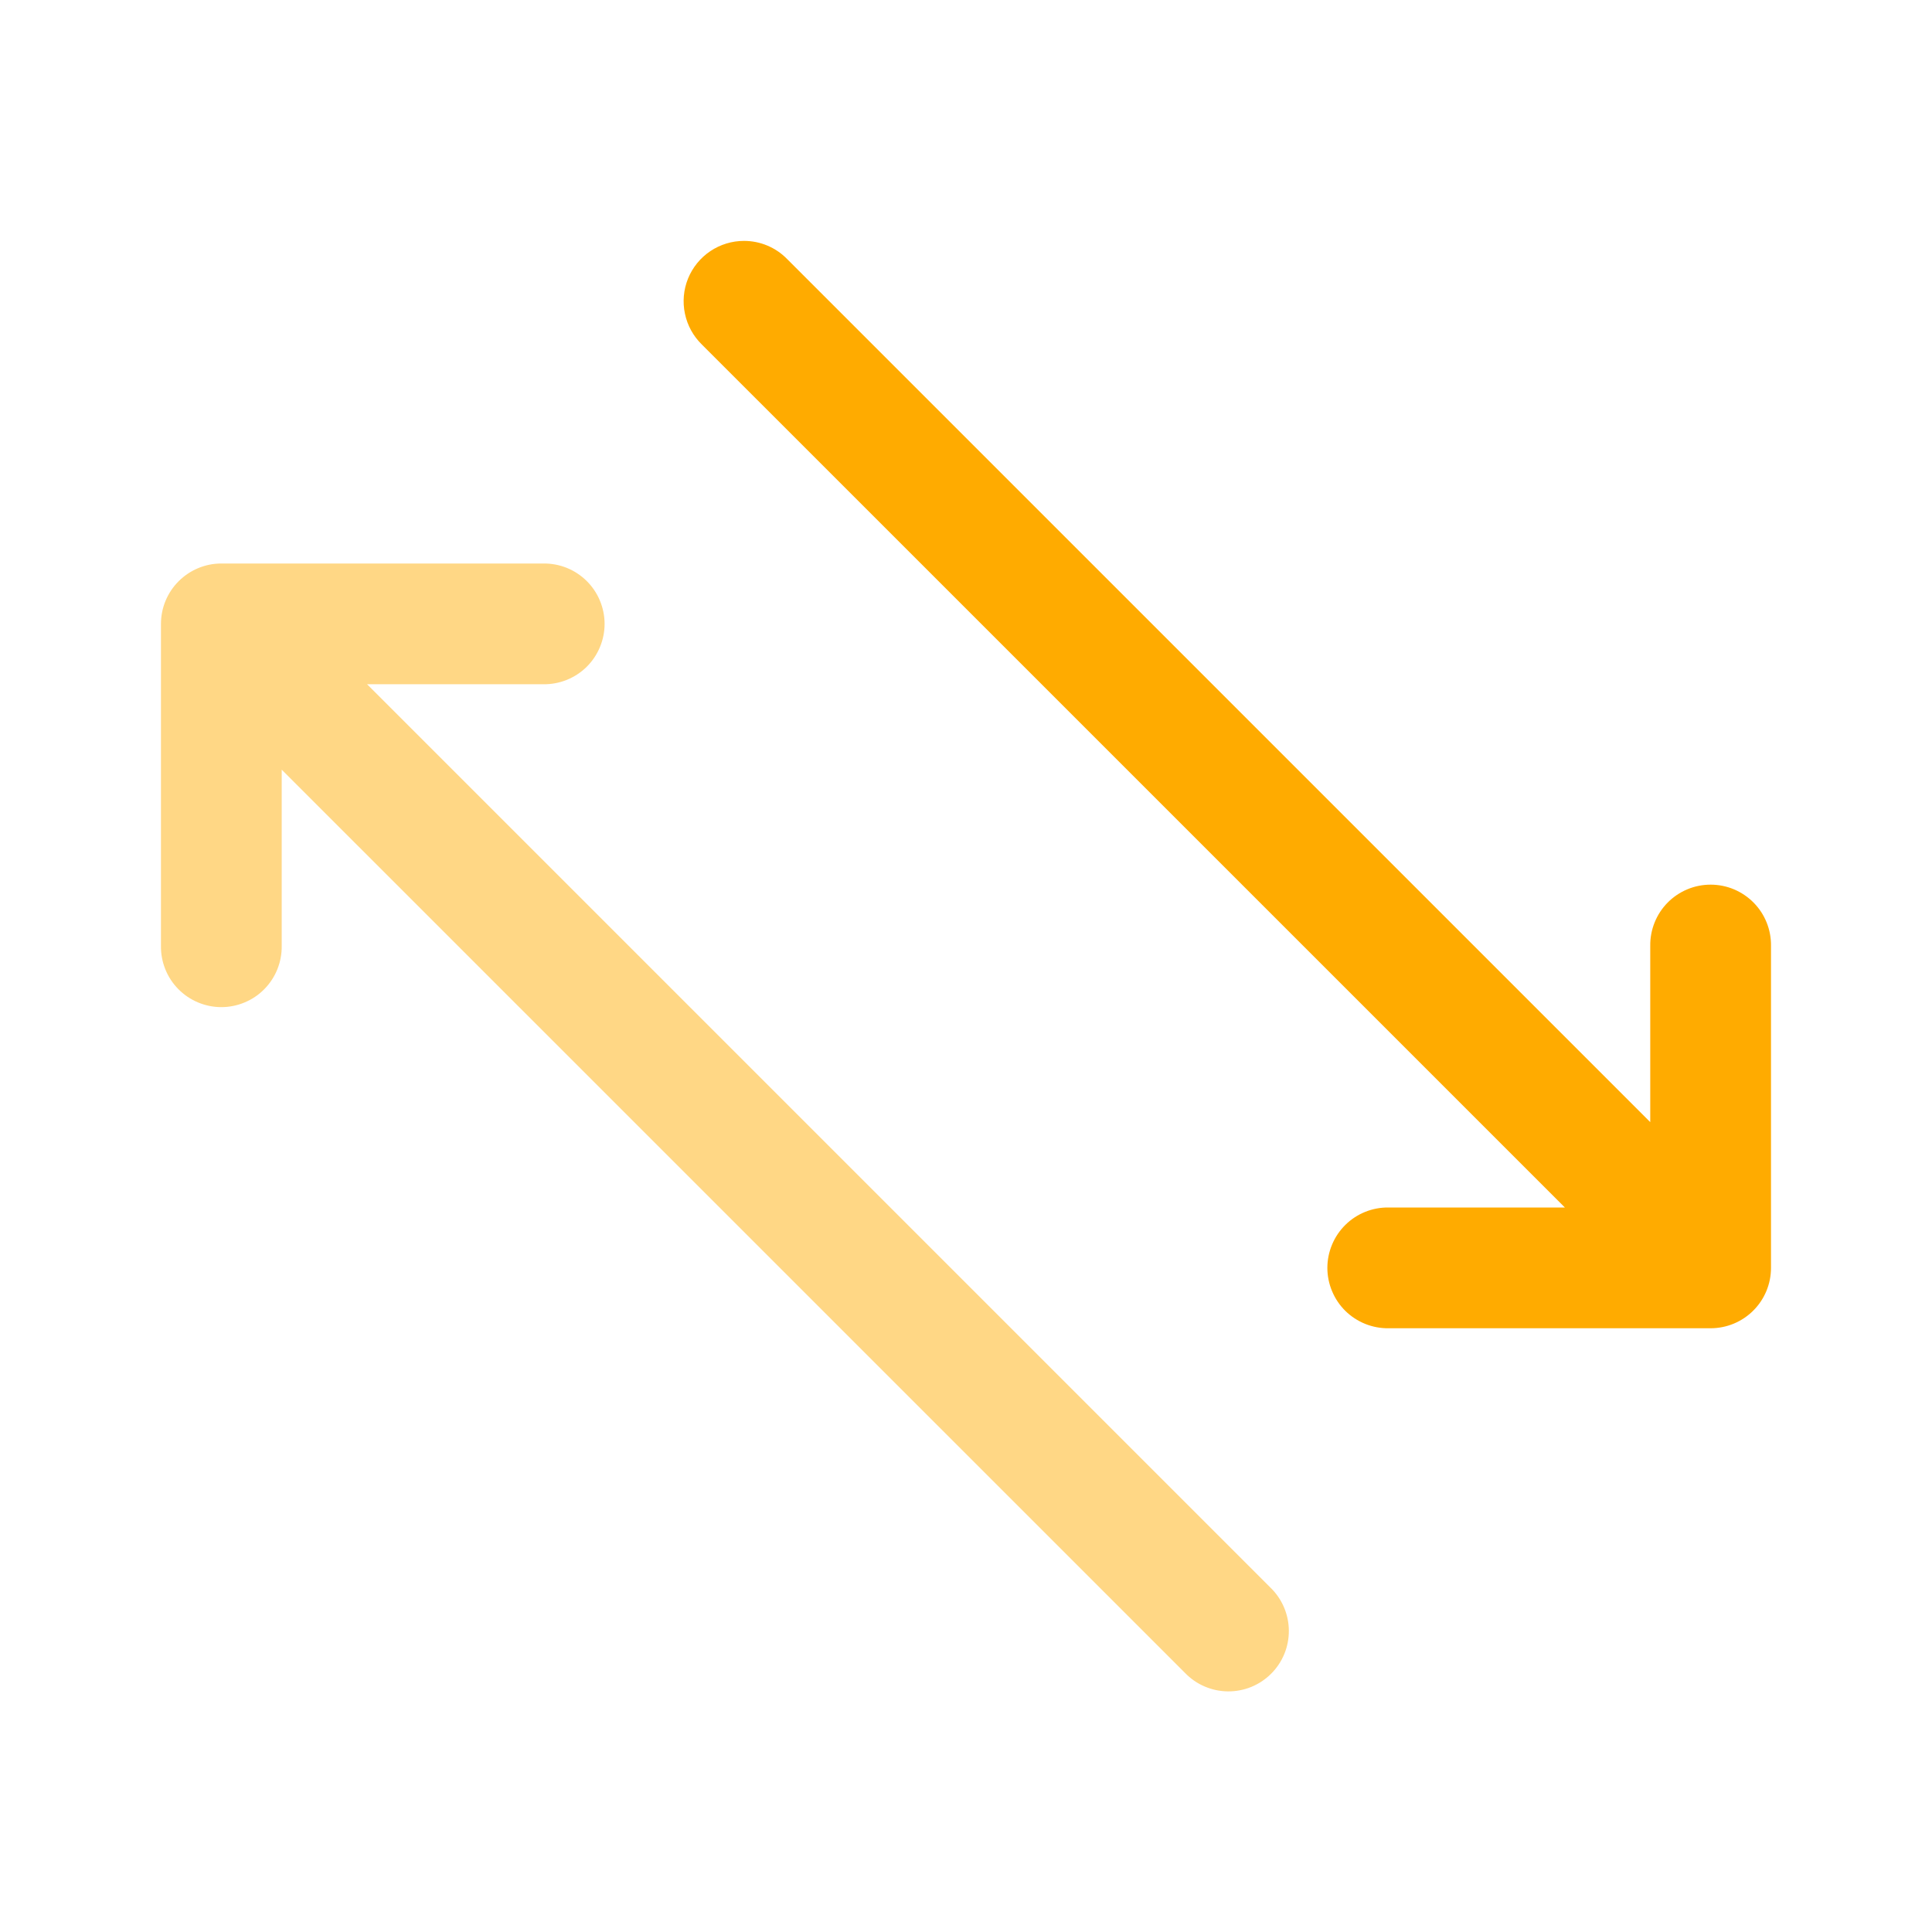
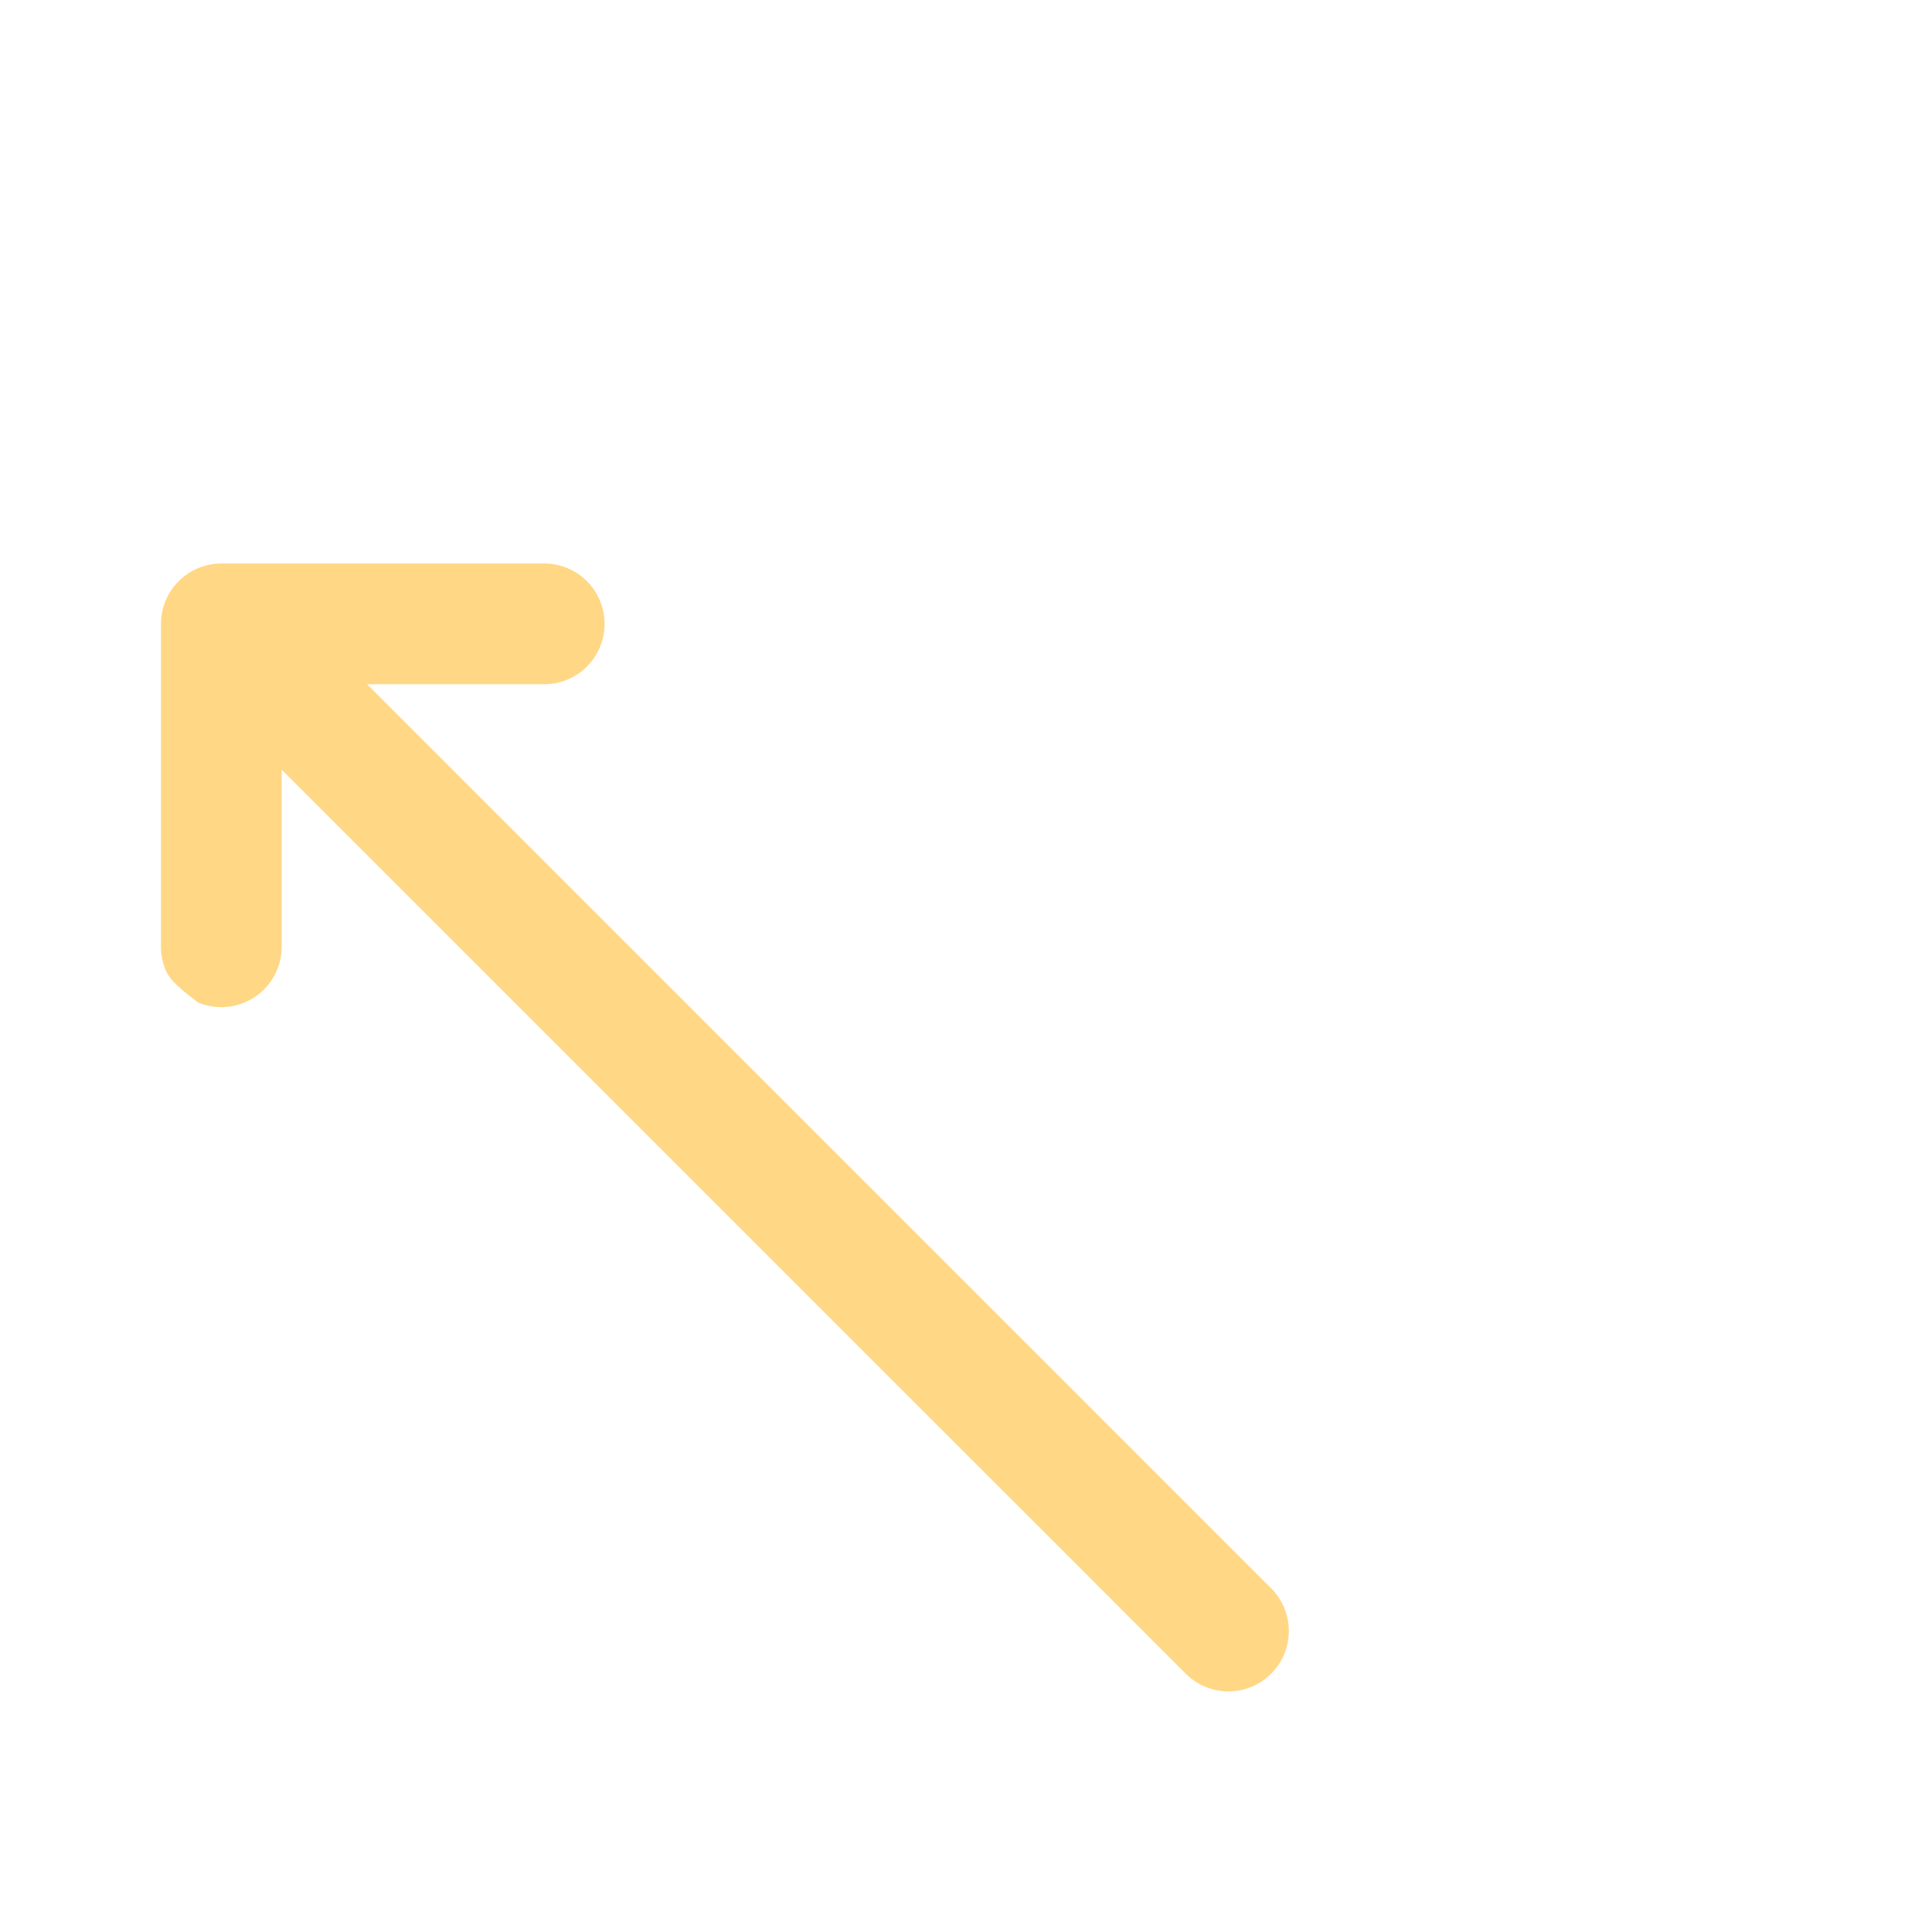
<svg xmlns="http://www.w3.org/2000/svg" width="48" height="48" viewBox="0 0 48 48" fill="none">
-   <path d="M18.484 5.985C18.186 5.985 17.894 6.074 17.646 6.241C17.399 6.407 17.207 6.644 17.094 6.921C16.982 7.198 16.955 7.501 17.017 7.793C17.078 8.086 17.225 8.353 17.439 8.561L38.879 30H34.5C34.301 29.997 34.104 30.034 33.919 30.108C33.735 30.182 33.567 30.292 33.425 30.432C33.284 30.572 33.171 30.738 33.095 30.921C33.018 31.105 32.978 31.302 32.978 31.5C32.978 31.699 33.018 31.896 33.095 32.079C33.171 32.263 33.284 32.429 33.425 32.569C33.567 32.708 33.735 32.818 33.919 32.892C34.104 32.966 34.301 33.003 34.5 33H42.5C42.898 33 43.279 32.842 43.56 32.561C43.842 32.28 44 31.898 44 31.5V23.5C44.003 23.302 43.966 23.104 43.892 22.92C43.818 22.735 43.708 22.567 43.568 22.426C43.428 22.284 43.262 22.172 43.079 22.095C42.895 22.018 42.699 21.979 42.5 21.979C42.301 21.979 42.104 22.018 41.921 22.095C41.737 22.172 41.571 22.284 41.431 22.426C41.292 22.567 41.182 22.735 41.108 22.92C41.034 23.104 40.997 23.302 41 23.5V27.879L19.56 6.44C19.421 6.296 19.253 6.181 19.068 6.103C18.884 6.025 18.685 5.985 18.484 5.985Z" fill="#FFAB00" />
-   <path d="M4.439 14.44C4.72 14.159 5.101 14 5.499 14H13.499C13.698 13.998 13.895 14.034 14.08 14.108C14.264 14.182 14.432 14.293 14.574 14.432C14.715 14.572 14.828 14.738 14.904 14.921C14.981 15.105 15.021 15.302 15.021 15.5C15.021 15.699 14.981 15.896 14.904 16.079C14.828 16.263 14.715 16.429 14.574 16.569C14.432 16.708 14.264 16.818 14.08 16.892C13.895 16.966 13.698 17.003 13.499 17H9.12L31.56 39.44C31.704 39.578 31.819 39.744 31.898 39.927C31.977 40.11 32.019 40.307 32.021 40.507C32.023 40.706 31.985 40.904 31.91 41.089C31.834 41.274 31.723 41.442 31.581 41.583C31.44 41.724 31.273 41.835 31.088 41.911C30.903 41.986 30.705 42.024 30.506 42.022C30.306 42.02 30.109 41.978 29.926 41.899C29.742 41.82 29.577 41.705 29.439 41.561L6.999 19.122V23.5C7.002 23.699 6.965 23.896 6.891 24.081C6.817 24.265 6.707 24.433 6.567 24.575C6.428 24.716 6.262 24.829 6.078 24.905C5.895 24.982 5.698 25.022 5.499 25.022C5.3 25.022 5.104 24.982 4.92 24.905C4.737 24.829 4.571 24.716 4.431 24.575C4.291 24.433 4.181 24.265 4.107 24.081C4.033 23.896 3.996 23.699 3.999 23.5V15.5C3.999 15.103 4.157 14.721 4.439 14.44Z" fill="#FFAB00" fill-opacity="0.48" />
+   <path d="M4.439 14.44C4.72 14.159 5.101 14 5.499 14H13.499C13.698 13.998 13.895 14.034 14.08 14.108C14.264 14.182 14.432 14.293 14.574 14.432C14.715 14.572 14.828 14.738 14.904 14.921C14.981 15.105 15.021 15.302 15.021 15.5C15.021 15.699 14.981 15.896 14.904 16.079C14.828 16.263 14.715 16.429 14.574 16.569C14.432 16.708 14.264 16.818 14.08 16.892C13.895 16.966 13.698 17.003 13.499 17H9.12L31.56 39.44C31.704 39.578 31.819 39.744 31.898 39.927C31.977 40.11 32.019 40.307 32.021 40.507C32.023 40.706 31.985 40.904 31.91 41.089C31.834 41.274 31.723 41.442 31.581 41.583C31.44 41.724 31.273 41.835 31.088 41.911C30.903 41.986 30.705 42.024 30.506 42.022C30.306 42.02 30.109 41.978 29.926 41.899C29.742 41.82 29.577 41.705 29.439 41.561L6.999 19.122V23.5C7.002 23.699 6.965 23.896 6.891 24.081C6.817 24.265 6.707 24.433 6.567 24.575C6.428 24.716 6.262 24.829 6.078 24.905C5.895 24.982 5.698 25.022 5.499 25.022C5.3 25.022 5.104 24.982 4.92 24.905C4.291 24.433 4.181 24.265 4.107 24.081C4.033 23.896 3.996 23.699 3.999 23.5V15.5C3.999 15.103 4.157 14.721 4.439 14.44Z" fill="#FFAB00" fill-opacity="0.48" />
</svg>